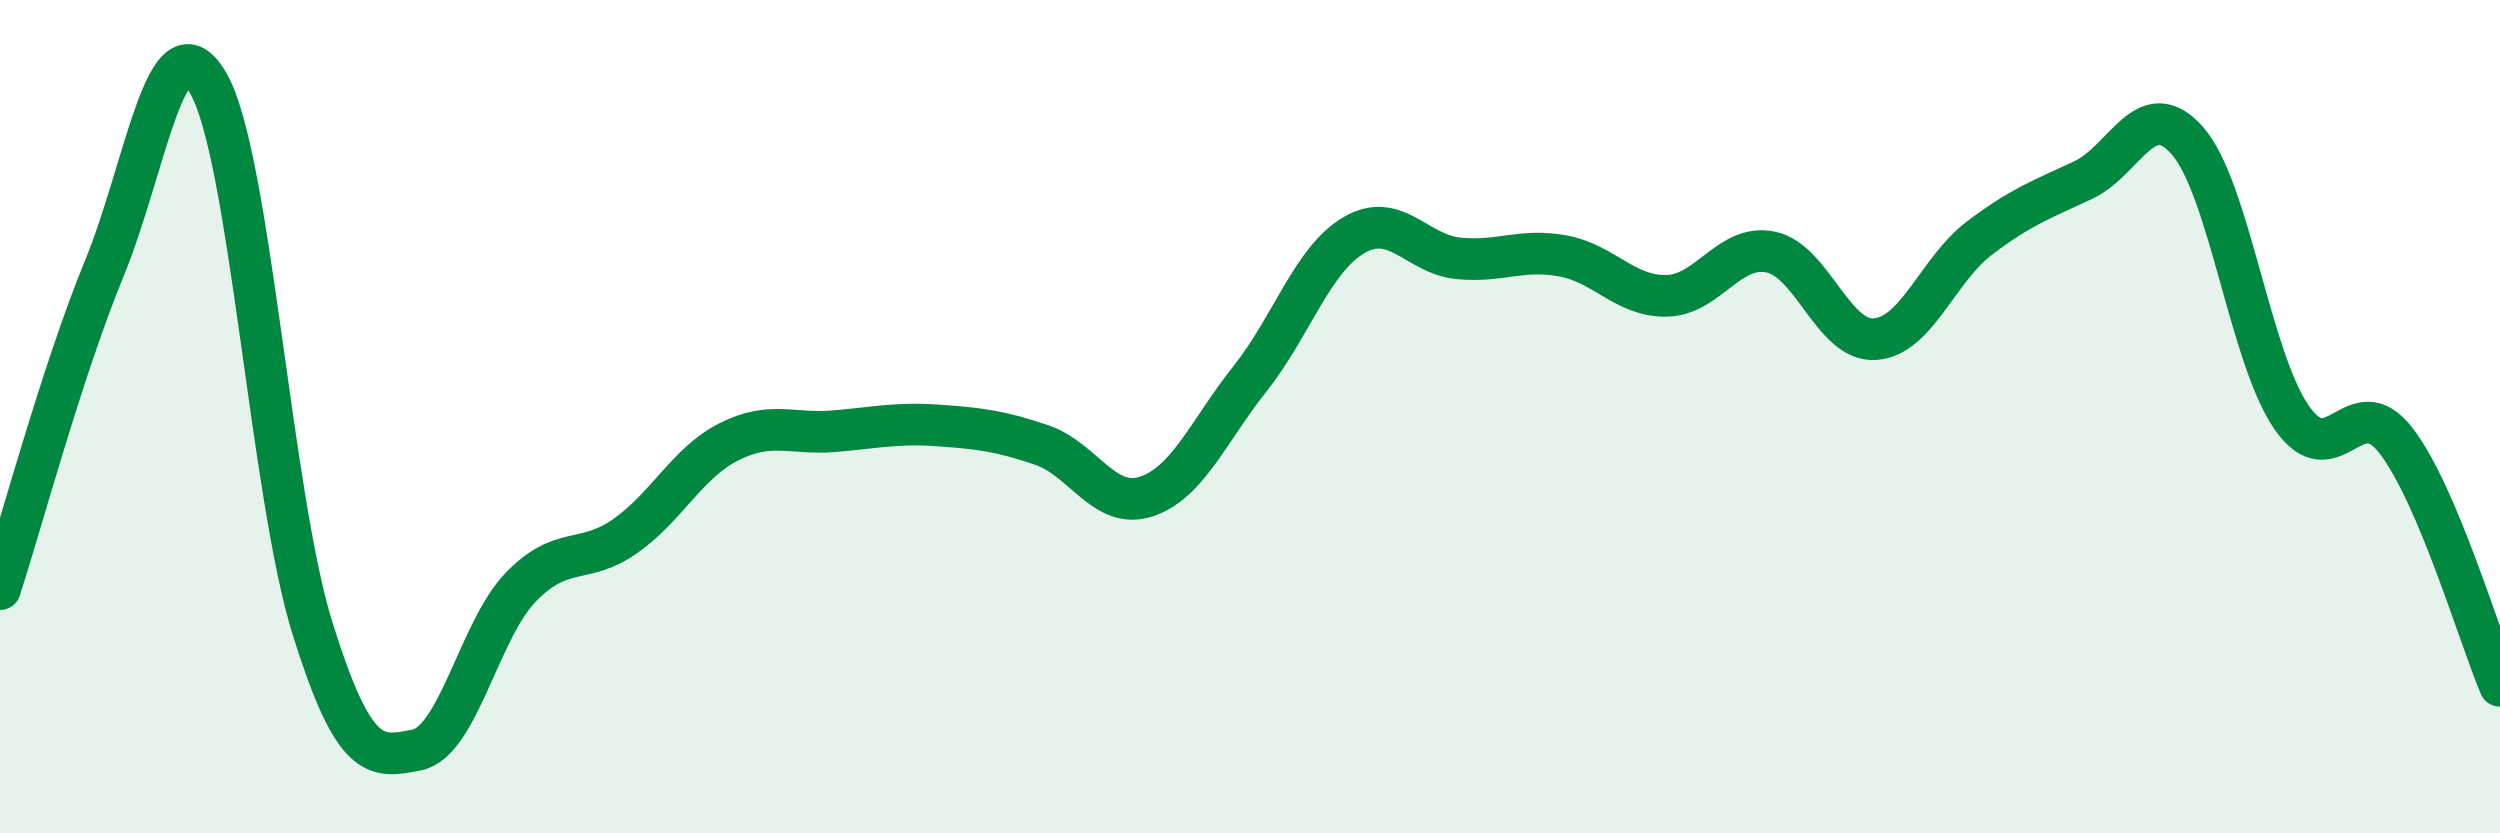
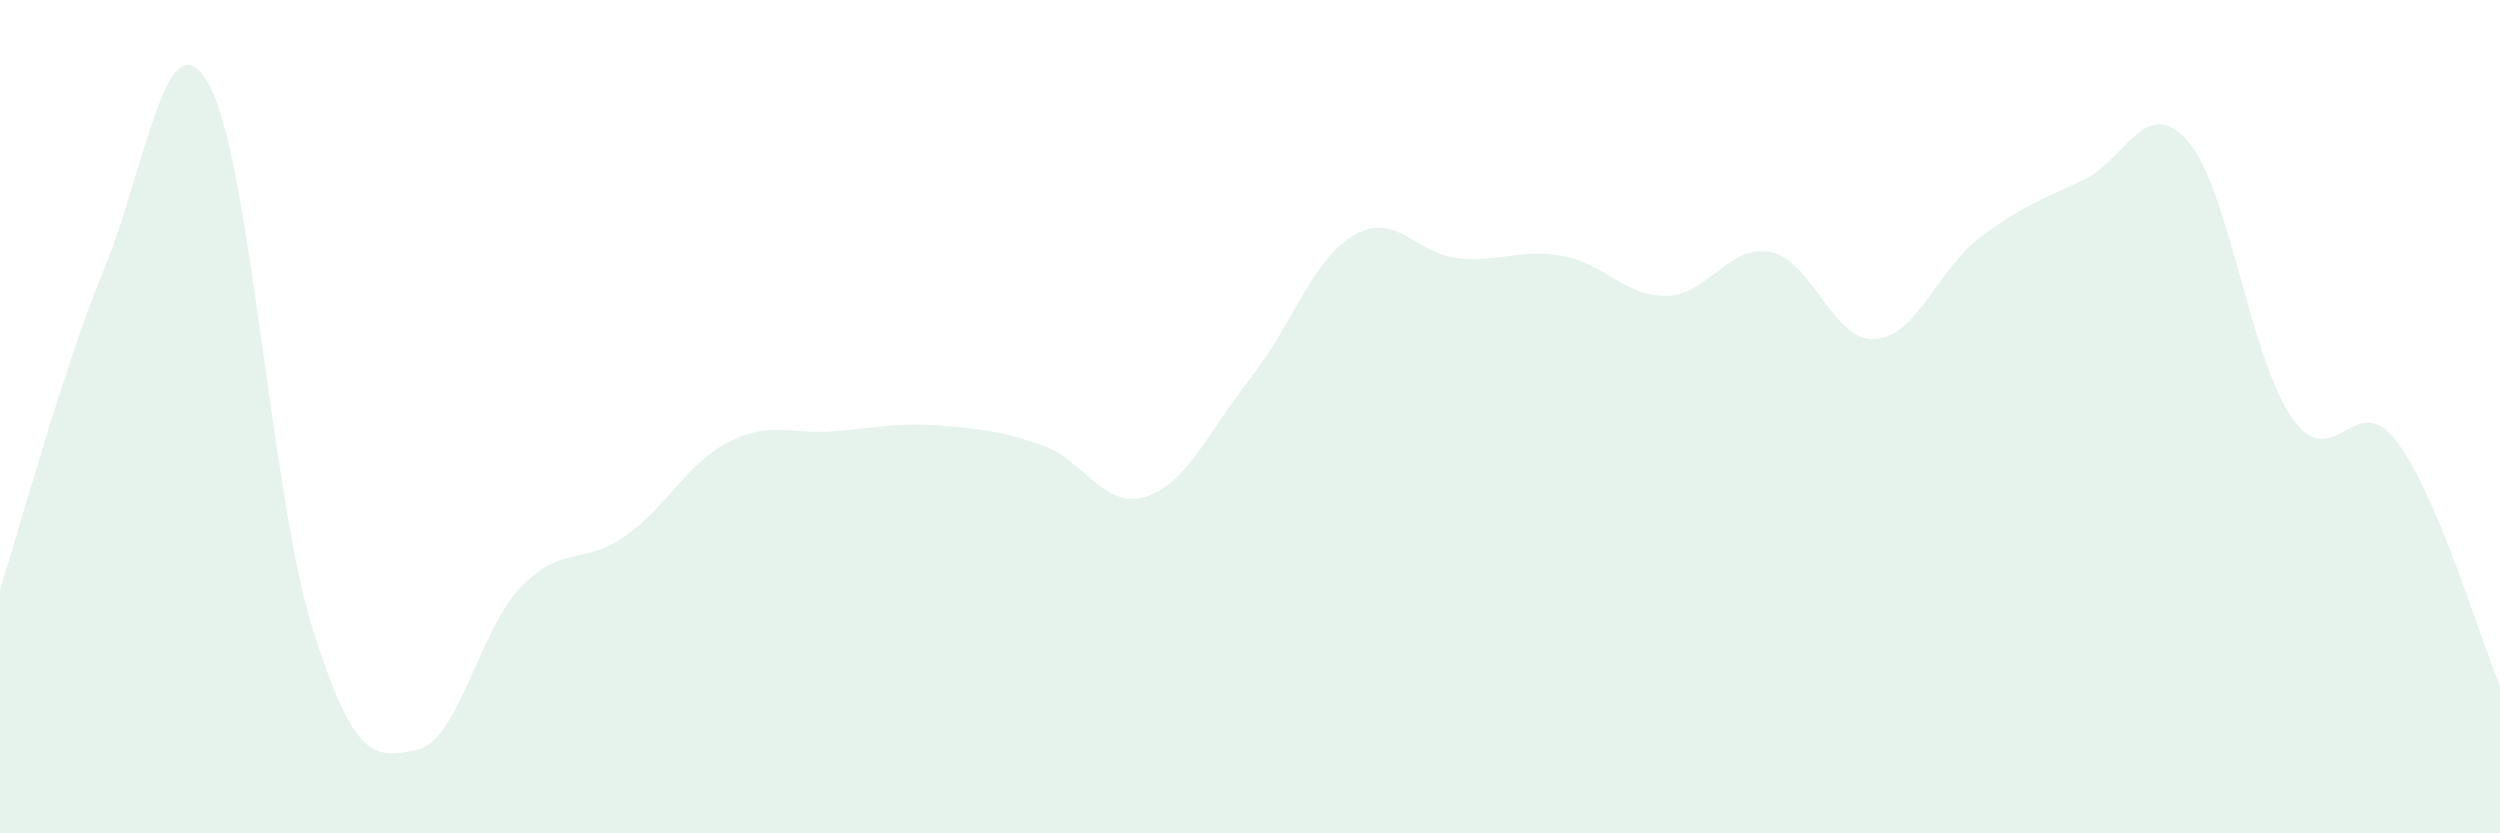
<svg xmlns="http://www.w3.org/2000/svg" width="60" height="20" viewBox="0 0 60 20">
  <path d="M 0,14.14 C 0.5,12.6 1.5,8.88 2.5,6.45 C 3.5,4.02 4,0.27 5,2 C 6,3.73 6.5,11.88 7.5,15.08 C 8.5,18.28 9,18.2 10,18 C 11,17.8 11.5,15.12 12.5,14.09 C 13.5,13.06 14,13.57 15,12.87 C 16,12.17 16.5,11.1 17.5,10.6 C 18.5,10.1 19,10.43 20,10.35 C 21,10.27 21.5,10.14 22.5,10.21 C 23.5,10.28 24,10.34 25,10.68 C 26,11.02 26.5,12.24 27.5,11.92 C 28.5,11.6 29,10.35 30,9.09 C 31,7.83 31.5,6.22 32.5,5.64 C 33.5,5.06 34,6.1 35,6.2 C 36,6.3 36.5,5.96 37.5,6.14 C 38.5,6.32 39,7.12 40,7.1 C 41,7.08 41.5,5.84 42.5,6.05 C 43.5,6.26 44,8.21 45,8.14 C 46,8.07 46.5,6.48 47.5,5.72 C 48.5,4.96 49,4.79 50,4.32 C 51,3.85 51.5,2.24 52.5,3.38 C 53.5,4.52 54,8.58 55,10.02 C 56,11.46 56.5,9.28 57.5,10.57 C 58.5,11.86 59.5,15.28 60,16.46L60 20L0 20Z" fill="#008740" opacity="0.1" stroke-linecap="round" stroke-linejoin="round" />
-   <path d="M 0,14.14 C 0.5,12.6 1.5,8.88 2.5,6.45 C 3.5,4.02 4,0.27 5,2 C 6,3.73 6.5,11.88 7.5,15.08 C 8.5,18.28 9,18.2 10,18 C 11,17.8 11.5,15.12 12.5,14.09 C 13.5,13.06 14,13.57 15,12.87 C 16,12.17 16.5,11.1 17.5,10.6 C 18.5,10.1 19,10.43 20,10.35 C 21,10.27 21.5,10.14 22.5,10.21 C 23.5,10.28 24,10.34 25,10.68 C 26,11.02 26.5,12.24 27.5,11.92 C 28.5,11.6 29,10.35 30,9.09 C 31,7.83 31.5,6.22 32.5,5.64 C 33.5,5.06 34,6.1 35,6.2 C 36,6.3 36.5,5.96 37.5,6.14 C 38.5,6.32 39,7.12 40,7.1 C 41,7.08 41.5,5.84 42.5,6.05 C 43.5,6.26 44,8.21 45,8.14 C 46,8.07 46.5,6.48 47.5,5.72 C 48.5,4.96 49,4.79 50,4.32 C 51,3.85 51.5,2.24 52.5,3.38 C 53.5,4.52 54,8.58 55,10.02 C 56,11.46 56.5,9.28 57.5,10.57 C 58.5,11.86 59.5,15.28 60,16.46" stroke="#008740" stroke-width="1" fill="none" stroke-linecap="round" stroke-linejoin="round" />
</svg>